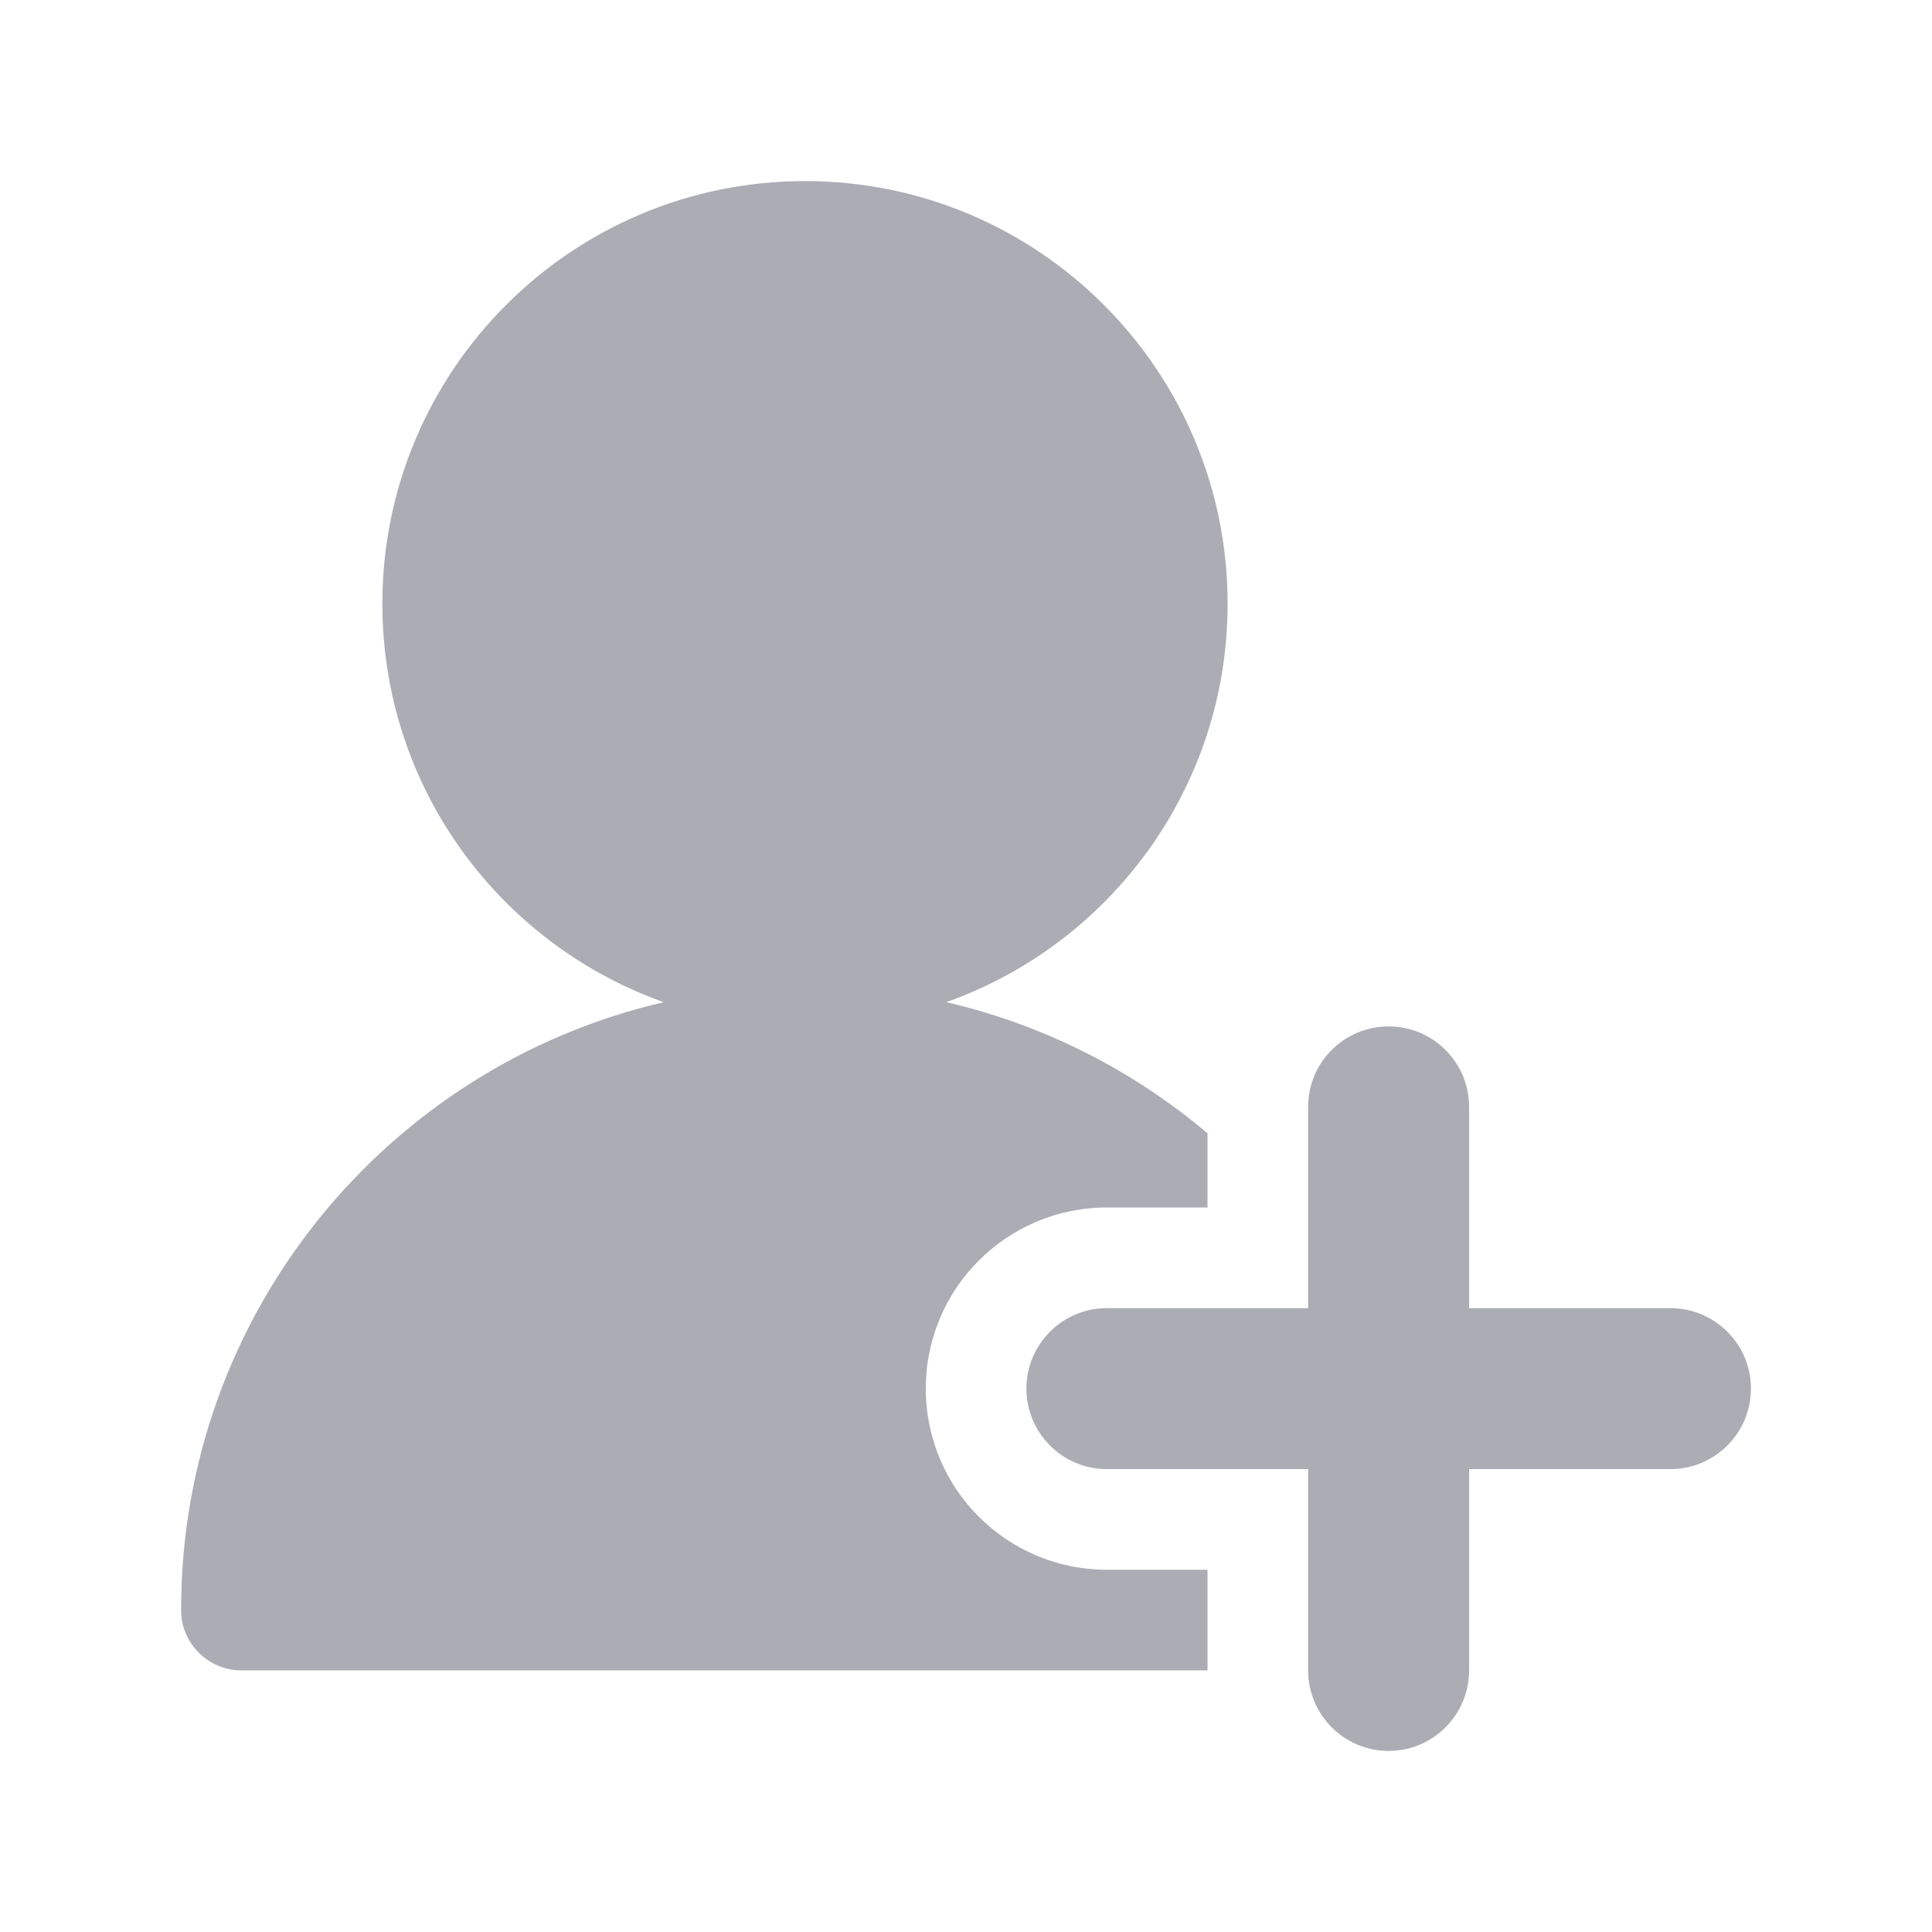
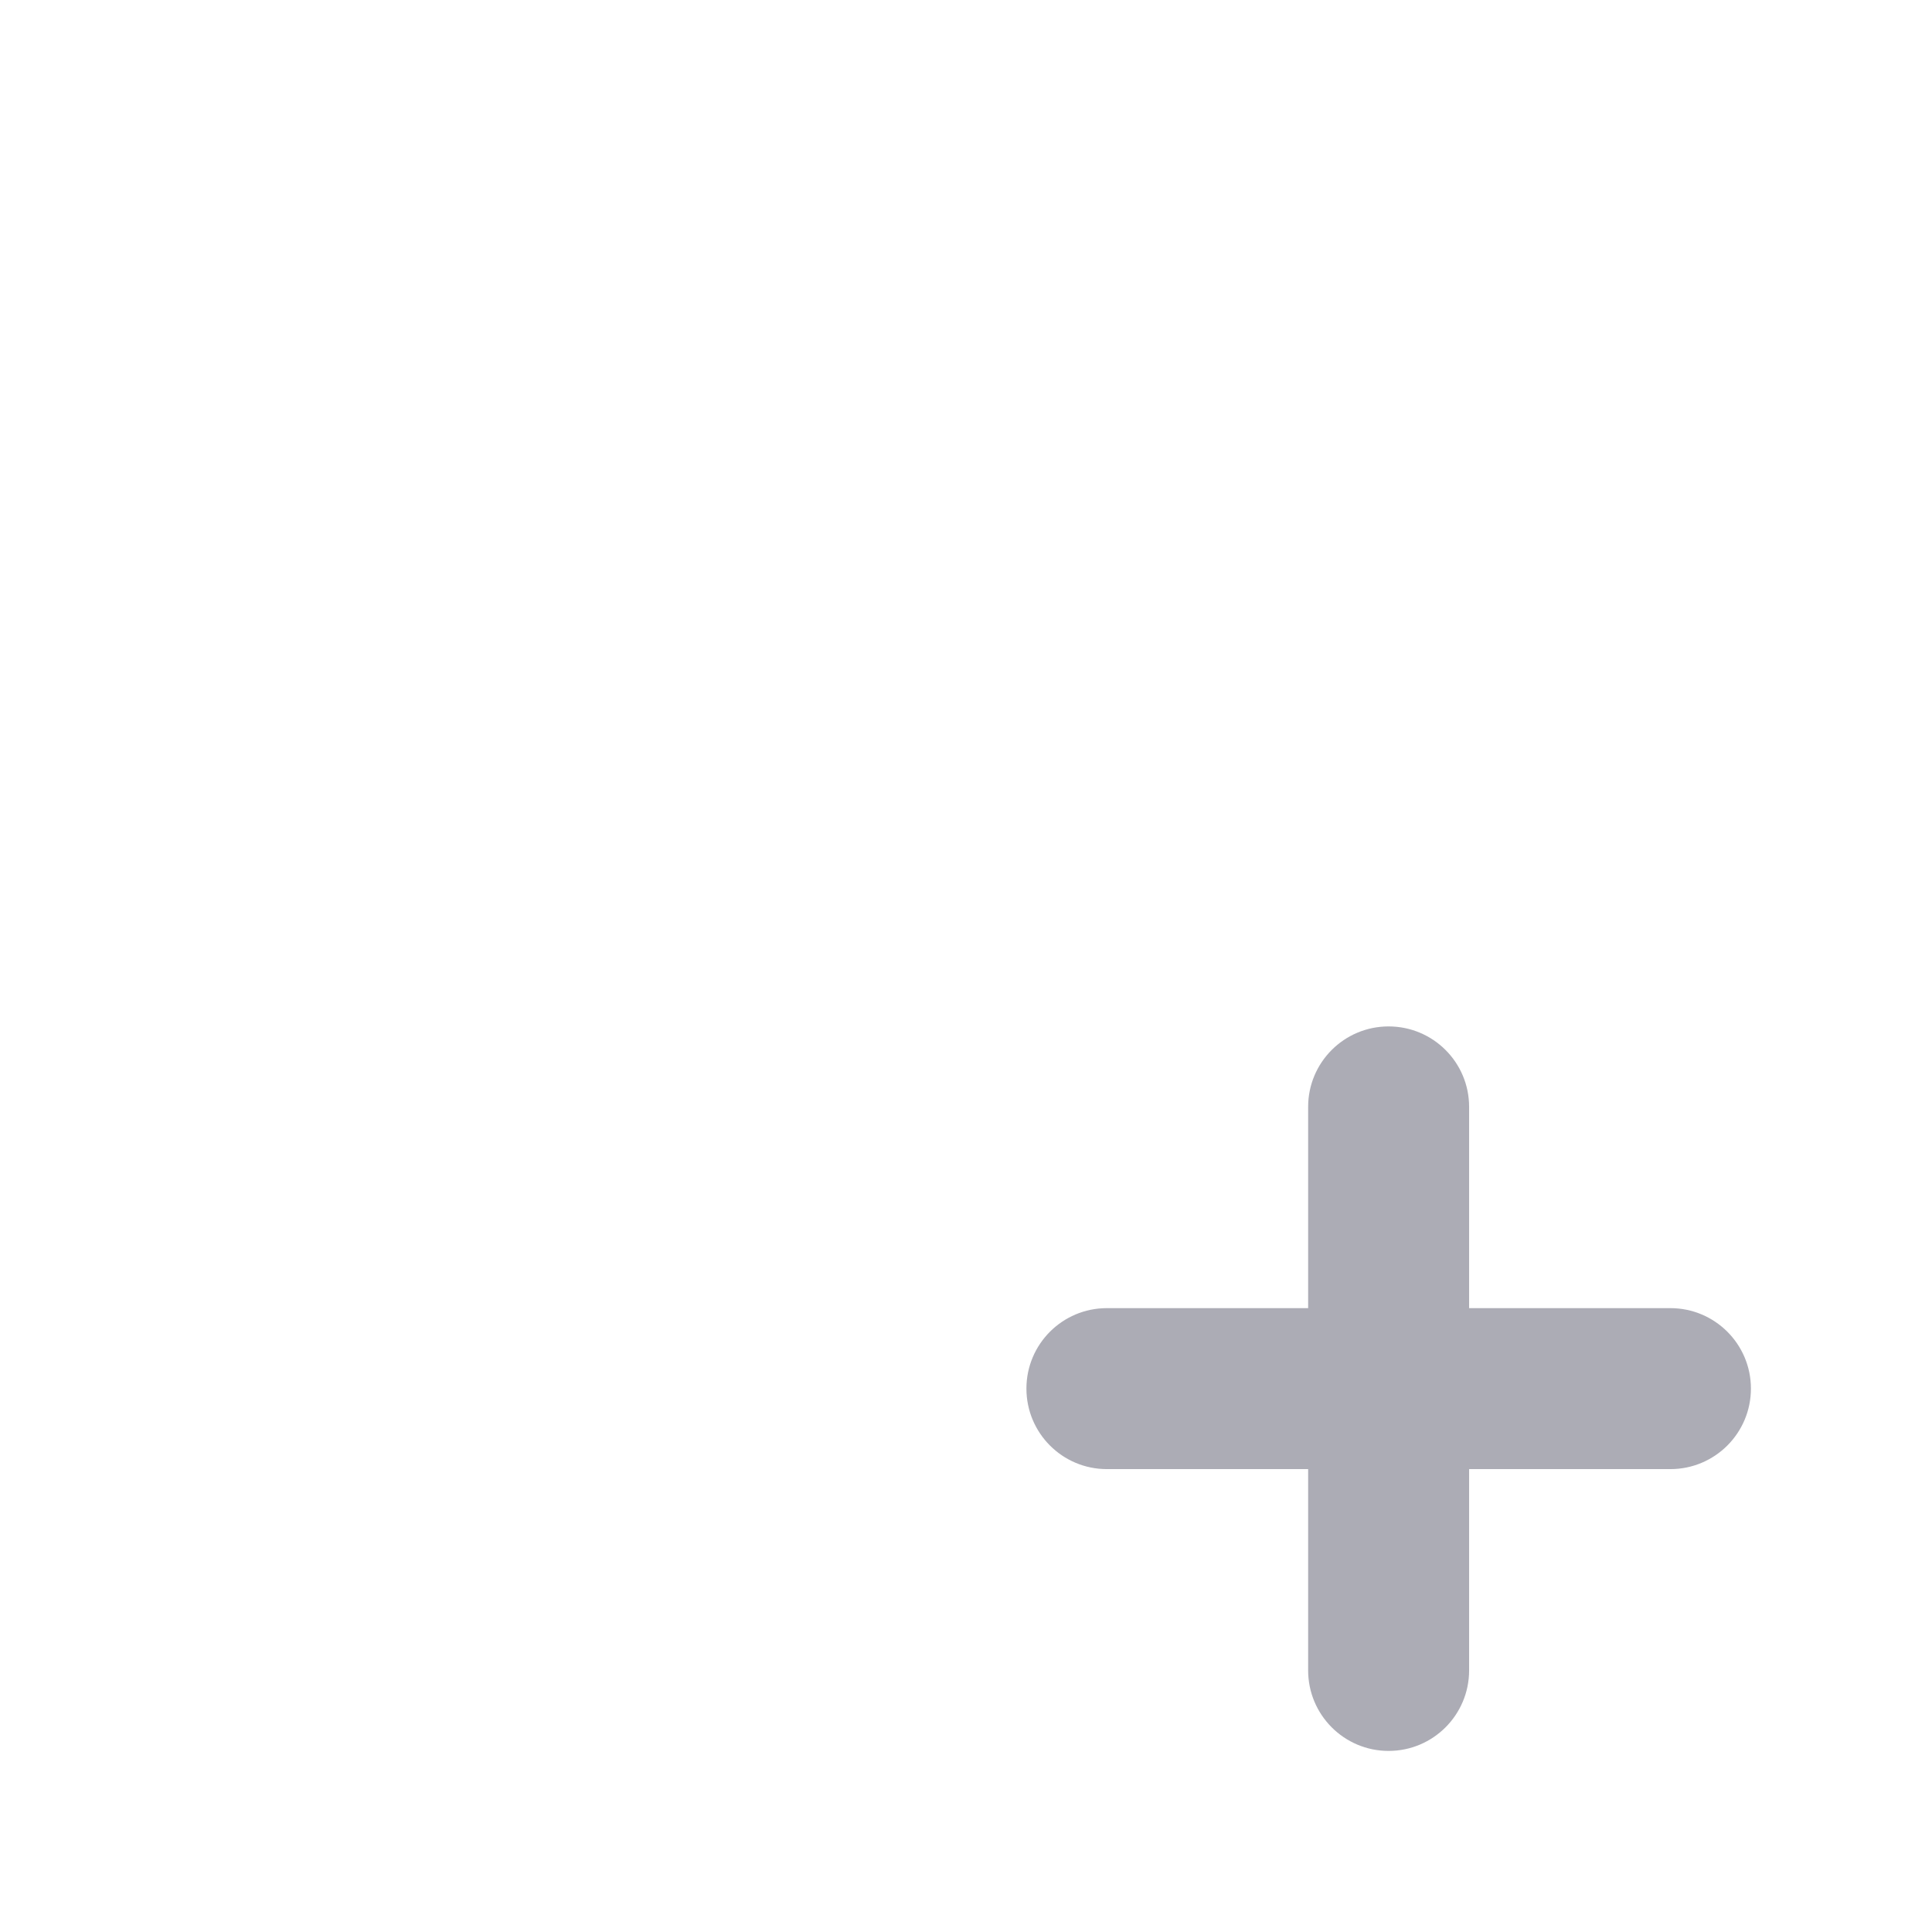
<svg xmlns="http://www.w3.org/2000/svg" width="22" height="22" viewBox="0 0 22 22" fill="none">
-   <path fill-rule="evenodd" clip-rule="evenodd" d="M15.812 11.688C16.319 11.688 16.729 12.098 16.729 12.604V14.896H19.021C19.527 14.896 19.938 15.306 19.938 15.812C19.938 16.319 19.527 16.729 19.021 16.729H16.729V19.021C16.729 19.527 16.319 19.938 15.812 19.938C15.306 19.938 14.896 19.527 14.896 19.021V16.729H12.604C12.098 16.729 11.688 16.319 11.688 15.812C11.688 15.306 12.098 14.896 12.604 14.896H14.896V12.604C14.896 12.098 15.306 11.688 15.812 11.688Z" fill="#ACACB5" />
-   <path d="M13.75 19.021H2.75C2.37 19.021 2.062 18.713 2.062 18.333C2.062 14.963 4.409 12.141 7.558 11.412C5.691 10.75 4.354 8.969 4.354 6.875C4.354 4.217 6.509 2.062 9.167 2.062C11.825 2.062 13.979 4.217 13.979 6.875C13.979 8.969 12.642 10.75 10.775 11.412C11.89 11.67 12.905 12.191 13.75 12.905V13.75H12.604C11.465 13.75 10.542 14.674 10.542 15.812C10.542 16.952 11.465 17.875 12.604 17.875H13.75V19.021Z" fill="#ACACB5" />
+   <path fill-rule="evenodd" clip-rule="evenodd" d="M15.812 11.688C16.319 11.688 16.729 12.098 16.729 12.604V14.896H19.021C19.527 14.896 19.938 15.306 19.938 15.812C19.938 16.319 19.527 16.729 19.021 16.729H16.729V19.021C16.729 19.527 16.319 19.938 15.812 19.938C15.306 19.938 14.896 19.527 14.896 19.021V16.729H12.604C12.098 16.729 11.688 16.319 11.688 15.812C11.688 15.306 12.098 14.896 12.604 14.896H14.896V12.604C14.896 12.098 15.306 11.688 15.812 11.688" fill="#ACACB5" />
</svg>